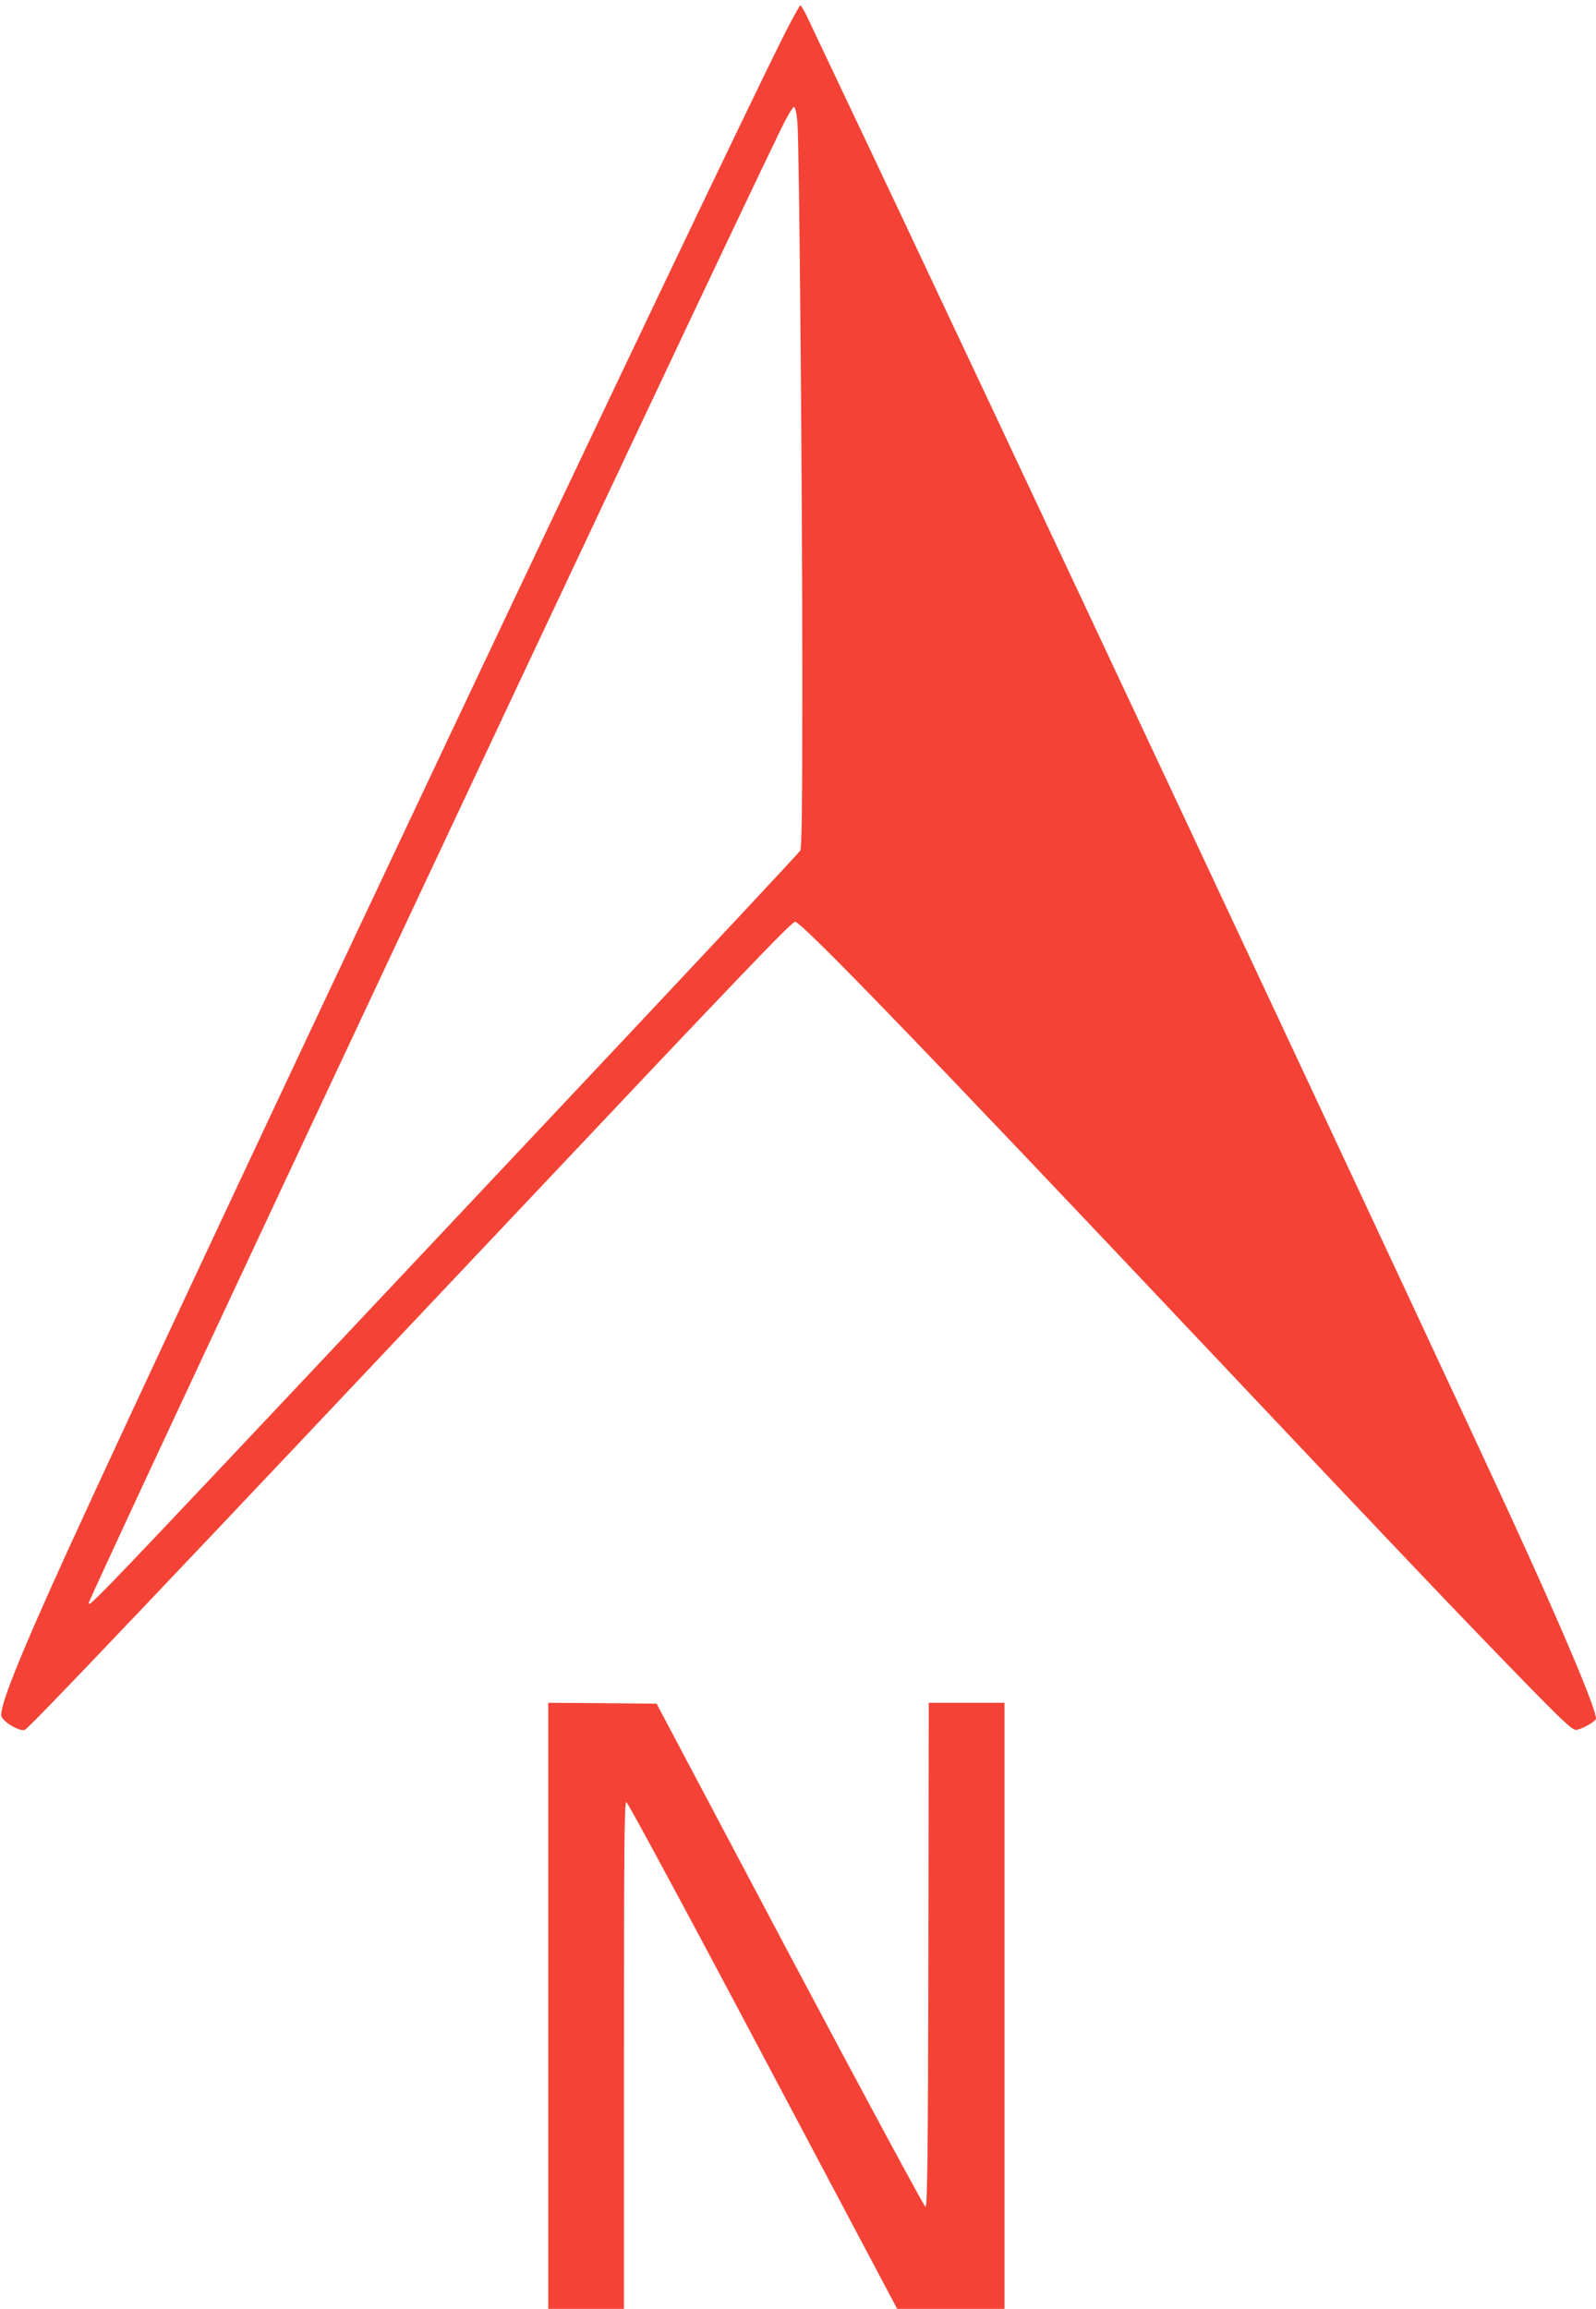
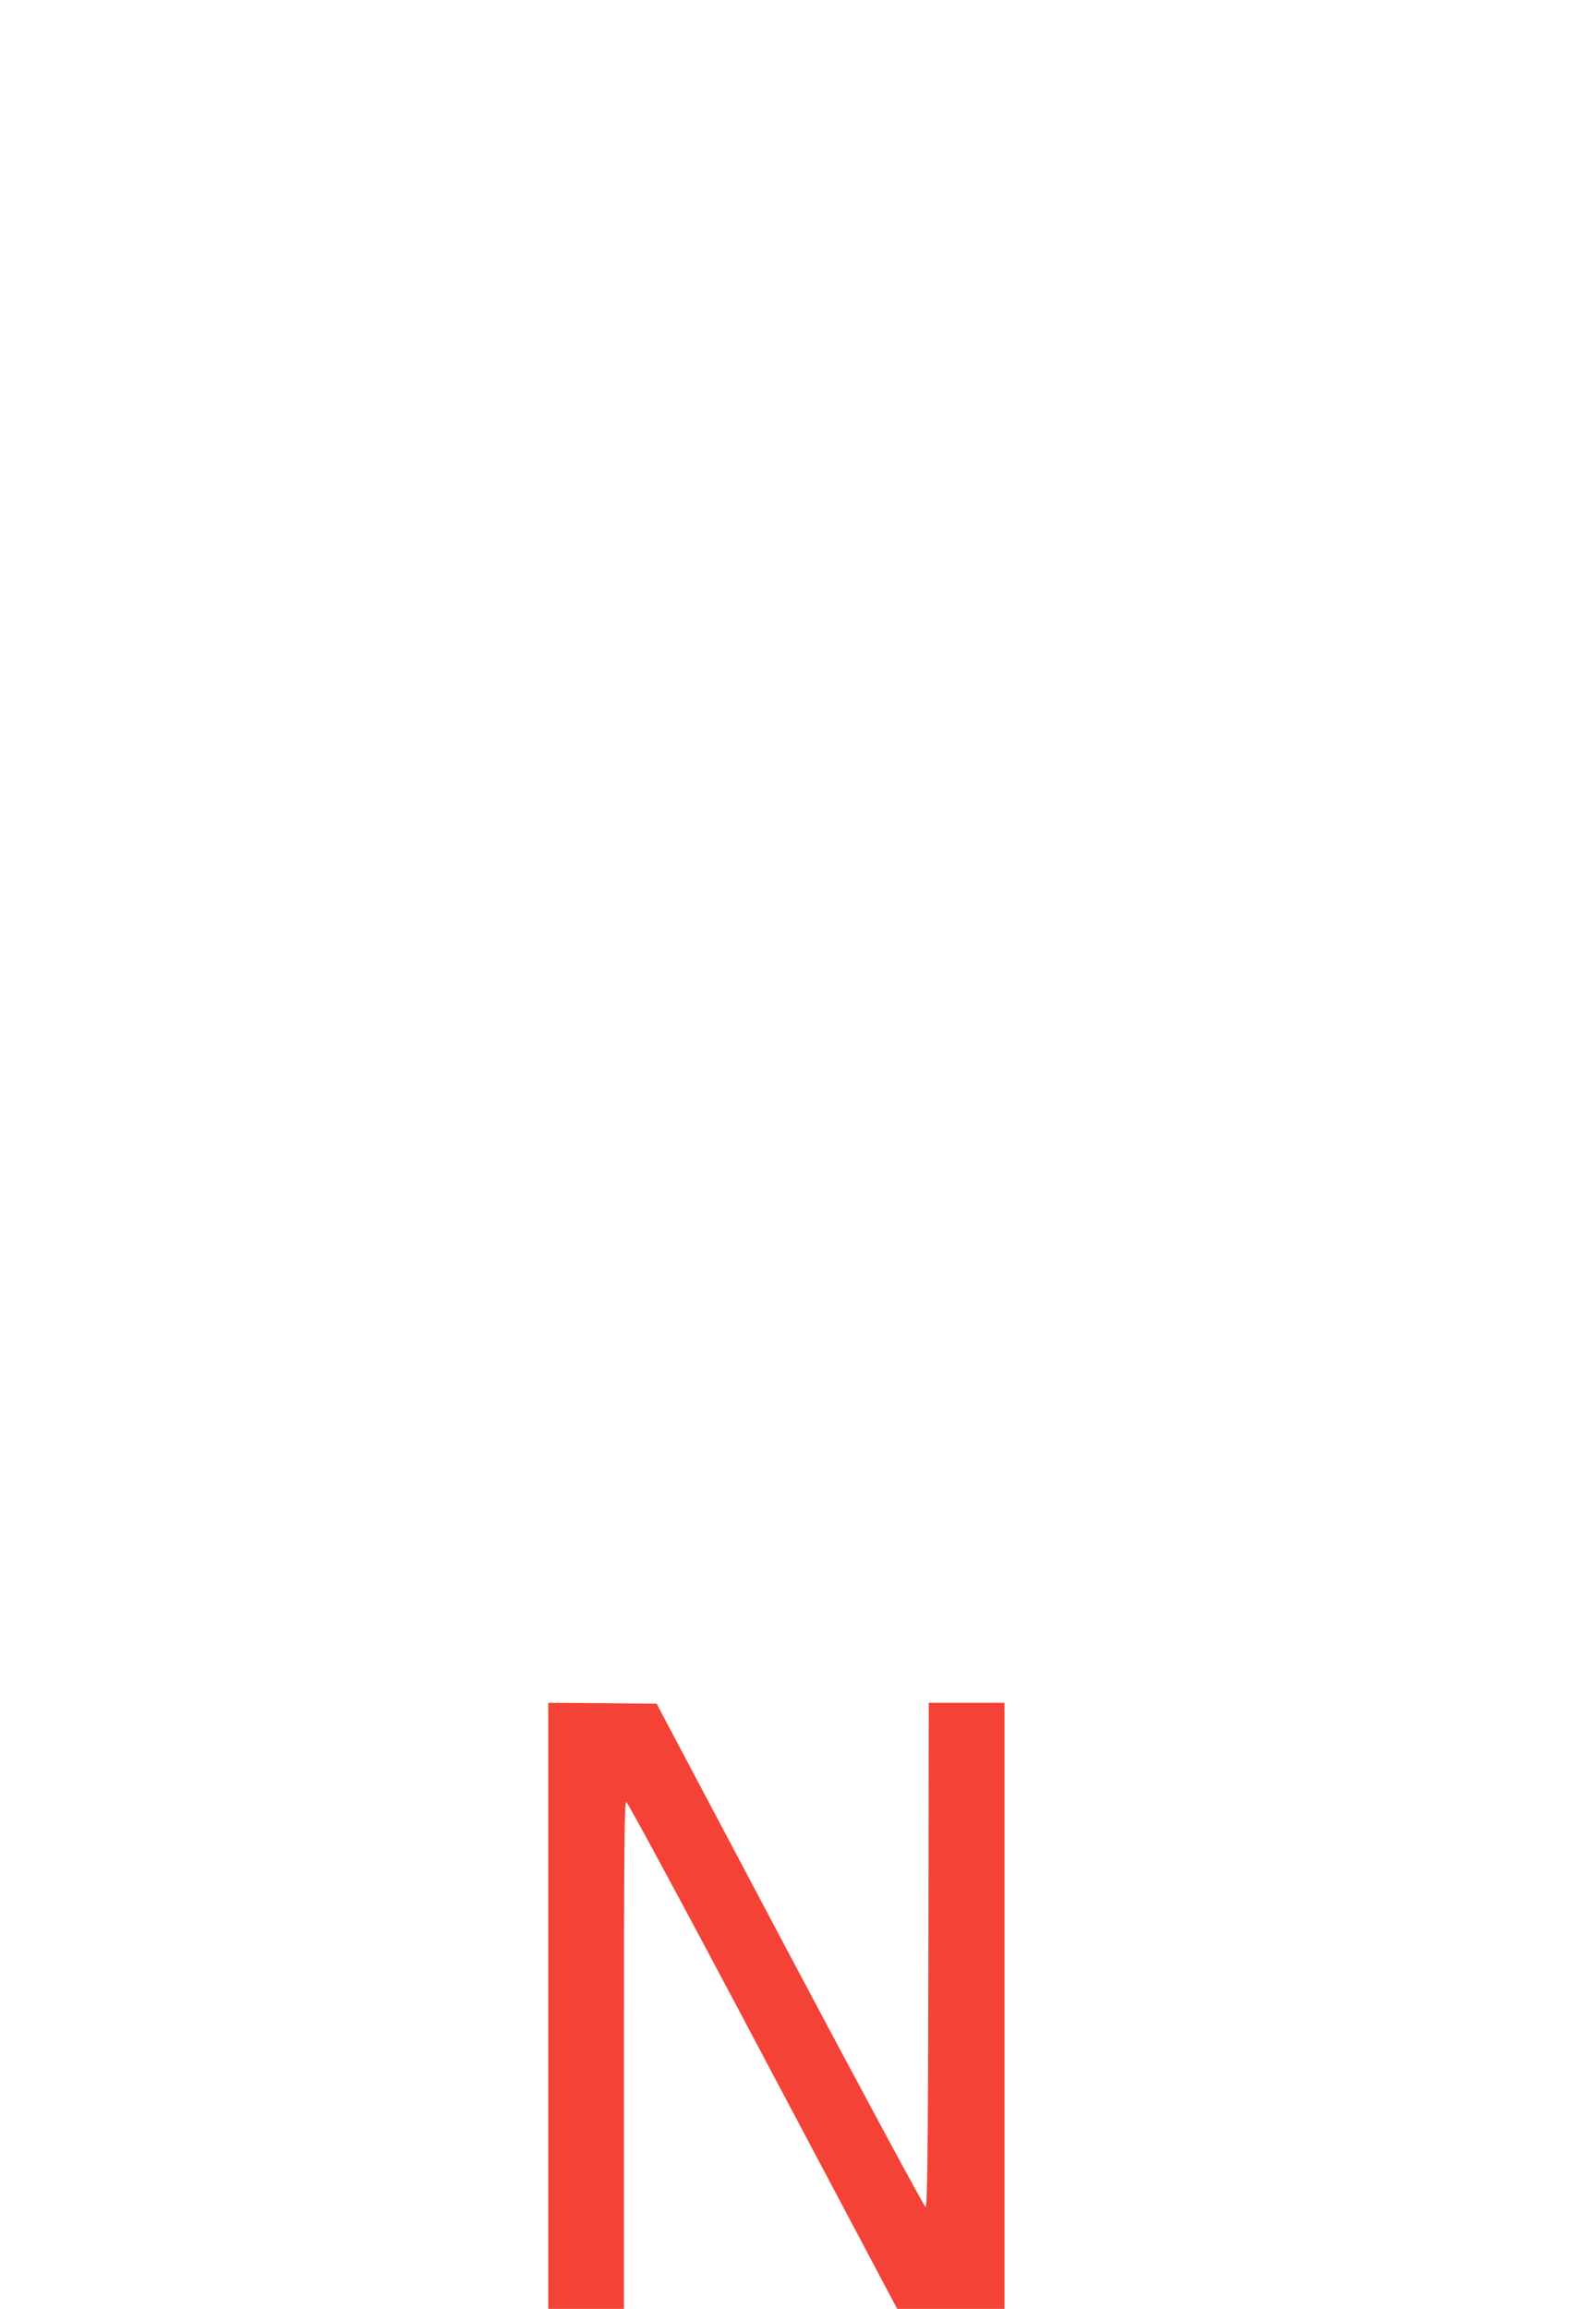
<svg xmlns="http://www.w3.org/2000/svg" version="1.0" width="885pt" height="1280pt" viewBox="0 0 885 1280" preserveAspectRatio="xMidYMid meet">
  <g transform="translate(0,1280) scale(0.1,-0.1)" fill="#f44336" stroke="none">
-     <path d="M4351 12613 c-444 -888 -3284 -6895 -3968 -8393 -279 -611 -394 -900 -374 -938 19 -35 92 -77 127 -73 18 2 695 714 2759 2901 1204 1276 1495 1580 1514 1580 35 0 714 -702 2251 -2330 1076 -1139 1400 -1480 1763 -1853 238 -245 294 -297 316 -297 27 0 111 47 111 63 0 53 -178 477 -453 1077 -395 863 -3040 6503 -3712 7915 -86 182 -175 369 -198 418 -22 48 -44 87 -49 87 -4 0 -43 -71 -87 -157z m71 -494 c10 -128 27 -2045 27 -3089 0 -707 -3 -930 -12 -946 -7 -12 -507 -547 -1112 -1190 -2848 -3026 -2828 -3006 -2833 -2981 -4 22 3367 7200 3833 8160 38 79 72 136 78 134 7 -2 15 -38 19 -88z" />
    <path d="M3040 1680 l0 -1680 210 0 210 0 0 1405 c0 1135 2 1405 13 1405 7 0 348 -632 757 -1405 l745 -1405 298 0 297 0 0 1680 0 1680 -210 0 -210 0 -2 -1397 c-2 -1112 -6 -1398 -16 -1398 -6 0 -345 628 -752 1395 l-739 1395 -300 3 -301 2 0 -1680z" />
  </g>
</svg>